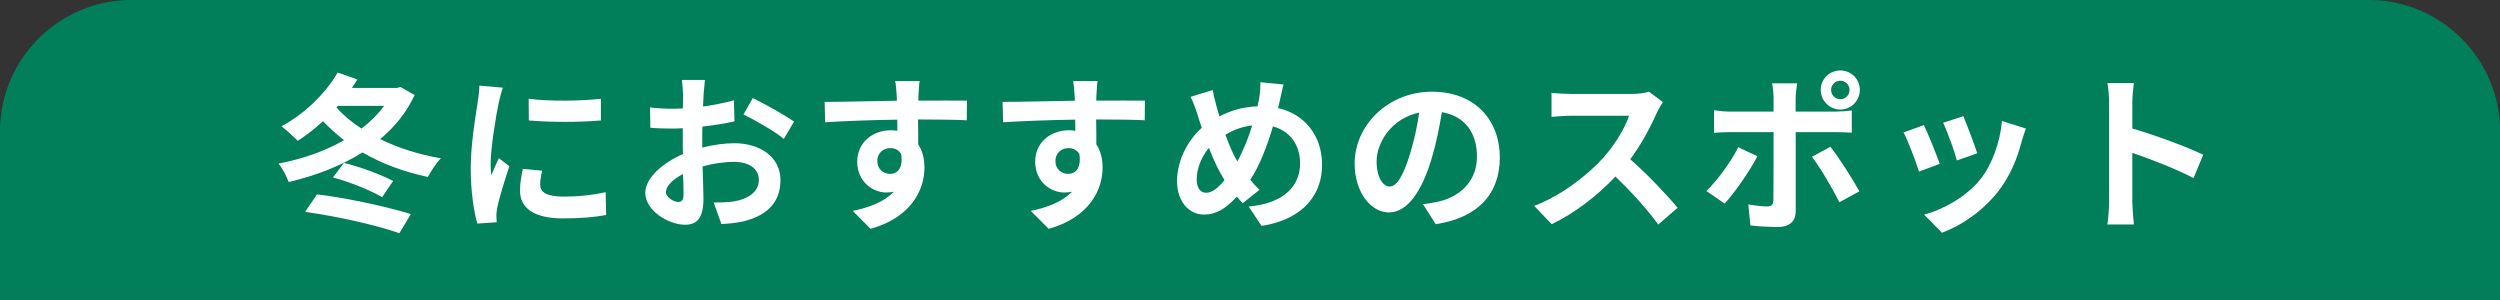
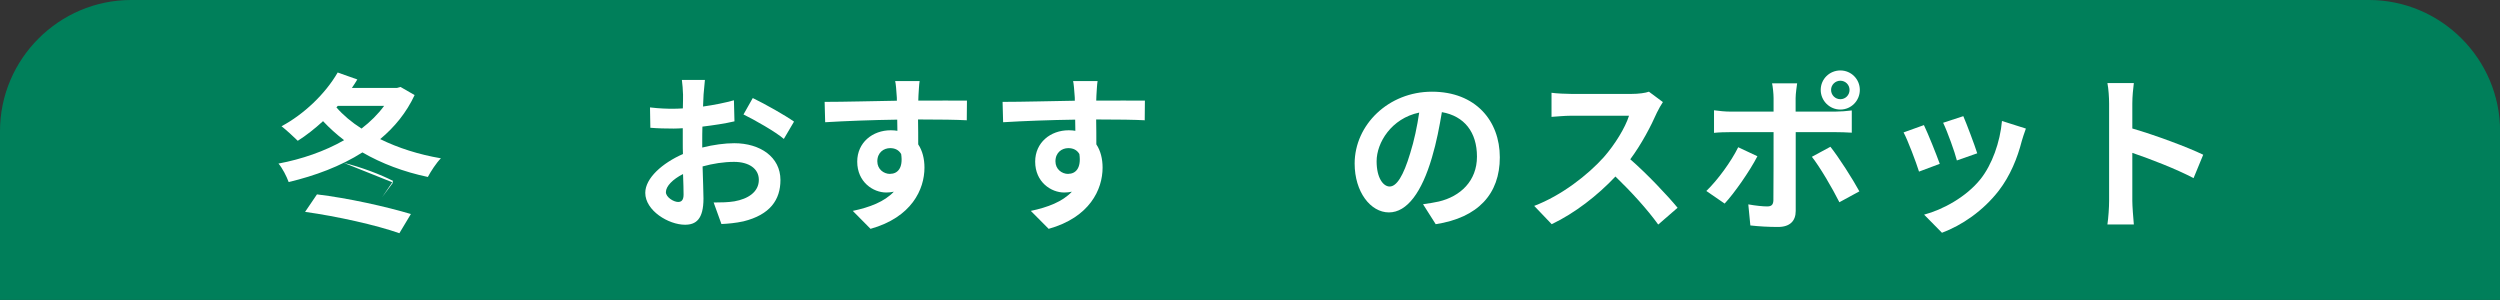
<svg xmlns="http://www.w3.org/2000/svg" id="_レイヤー_2" viewBox="0 0 280 33.59">
  <rect x="0" y="0" width="280" height="33.59" fill="#333333" stroke="none" />
  <defs>
    <style>.cls-1{fill:#fff;}.cls-1,.cls-2{stroke-width:0px;}.cls-2{fill:#007f5a;}</style>
  </defs>
  <g id="_レイヤー_1-2">
    <path class="cls-2" d="m0,33.59V14.69C0,6.61,6.61,0,14.69,0h250.63c8.08,0,14.69,6.61,14.69,14.69v18.9" />
-     <path class="cls-1" d="m46.44,10.64c-.91,1.96-2.24,3.59-3.86,4.94,2.01.99,4.33,1.73,6.8,2.15-.51.51-1.14,1.48-1.46,2.09-2.7-.57-5.17-1.5-7.33-2.75-2.45,1.56-5.32,2.62-8.26,3.32-.23-.63-.7-1.56-1.14-2.07,2.6-.49,5.17-1.37,7.35-2.62-.85-.65-1.65-1.37-2.36-2.13-.93.85-1.88,1.6-2.83,2.2-.42-.42-1.33-1.25-1.82-1.63,2.49-1.33,4.9-3.61,6.29-6.02l2.2.78c-.19.32-.4.65-.61.95h5.05l.4-.11,1.58.91Zm-10.94,11.13c3.51.42,7.73,1.37,10.52,2.2l-1.29,2.15c-2.58-.91-7.01-1.9-10.56-2.39l1.33-1.96Zm3-3.53c1.9.46,4.16,1.31,5.53,2.03l-1.23,1.81c-1.31-.76-3.63-1.71-5.51-2.2l1.22-1.63Zm-.82-6.21c.76.87,1.71,1.67,2.81,2.37.99-.76,1.84-1.6,2.53-2.54h-5.19l-.15.17Z" />
-     <path class="cls-1" d="m56.32,9.82c-.15.38-.38,1.33-.46,1.67-.27,1.25-.91,5.02-.91,6.9,0,.36.02.82.08,1.22.27-.67.57-1.29.84-1.9l1.18.91c-.53,1.58-1.16,3.61-1.35,4.62-.06.27-.11.68-.11.87.02.21.02.51.04.78l-2.17.15c-.38-1.31-.74-3.61-.74-6.16,0-2.83.57-6,.78-7.45.08-.53.19-1.25.19-1.84l2.64.23Zm4.41,9.29c-.15.61-.23,1.06-.23,1.58,0,.84.72,1.33,2.62,1.33,1.69,0,3.08-.15,4.71-.49l.06,2.55c-1.22.23-2.74.38-4.86.38-3.25,0-4.79-1.18-4.79-3.1,0-.78.13-1.58.32-2.45l2.17.21Zm6.57-8.05v2.43c-2.32.21-5.72.21-8.07,0l-.02-2.43c2.32.32,6.06.25,8.09,0Z" />
+     <path class="cls-1" d="m46.44,10.64c-.91,1.96-2.24,3.59-3.86,4.94,2.01.99,4.33,1.73,6.8,2.15-.51.51-1.14,1.48-1.46,2.09-2.7-.57-5.17-1.5-7.33-2.75-2.45,1.56-5.32,2.62-8.26,3.32-.23-.63-.7-1.56-1.14-2.07,2.6-.49,5.17-1.37,7.35-2.62-.85-.65-1.65-1.37-2.36-2.13-.93.85-1.88,1.6-2.83,2.2-.42-.42-1.33-1.25-1.82-1.63,2.49-1.33,4.9-3.61,6.29-6.02l2.2.78c-.19.32-.4.65-.61.95h5.05l.4-.11,1.58.91Zm-10.94,11.13c3.51.42,7.73,1.37,10.52,2.2l-1.29,2.15c-2.58-.91-7.01-1.9-10.56-2.39l1.33-1.96Zm3-3.53c1.9.46,4.16,1.31,5.53,2.03l-1.23,1.81l1.22-1.63Zm-.82-6.21c.76.87,1.71,1.67,2.81,2.37.99-.76,1.84-1.6,2.53-2.54h-5.19l-.15.17Z" />
    <path class="cls-1" d="m78.63,16.53c1.27-.32,2.56-.49,3.61-.49,2.89,0,5.17,1.54,5.17,4.12,0,2.22-1.16,3.89-4.14,4.63-.87.19-1.73.27-2.47.3l-.87-2.41c.85,0,1.65-.02,2.32-.13,1.52-.27,2.74-1.04,2.74-2.41,0-1.27-1.14-2.01-2.77-2.01-1.16,0-2.37.19-3.53.51.04,1.5.1,2.94.1,3.59,0,2.34-.85,2.94-2.07,2.94-1.84,0-4.45-1.58-4.45-3.57,0-1.65,1.92-3.34,4.22-4.35-.02-.44-.02-.87-.02-1.31v-1.58c-.36.02-.7.04-1.01.04-.85,0-1.8-.02-2.62-.09l-.04-2.28c1.1.13,1.92.15,2.6.15.34,0,.7-.02,1.08-.04.02-.67.02-1.22.02-1.54,0-.4-.08-1.31-.13-1.65h2.58c-.04.34-.11,1.16-.15,1.63-.02.42-.04.87-.06,1.35,1.23-.17,2.47-.42,3.46-.7l.06,2.36c-1.06.25-2.36.44-3.59.59-.02.57-.02,1.14-.02,1.69v.67Zm-2.07,5.28c0-.47-.02-1.33-.06-2.32-1.16.59-1.92,1.37-1.92,2.03,0,.57.87,1.1,1.37,1.1.34,0,.61-.17.61-.82Zm7.75-10.83c1.44.7,3.63,1.94,4.62,2.64l-1.14,1.94c-.89-.78-3.34-2.17-4.52-2.74l1.04-1.84Z" />
    <path class="cls-1" d="m108.27,13.47c-1.14-.06-2.91-.09-5.45-.09.02.95.02,1.98.02,2.79.47.7.7,1.61.7,2.6,0,2.45-1.44,5.57-6.04,6.86l-1.99-2.01c1.9-.4,3.55-1.03,4.6-2.15-.27.06-.55.09-.85.09-1.46,0-3.25-1.16-3.25-3.46,0-2.13,1.71-3.51,3.76-3.51.27,0,.51.02.74.06l-.02-1.25c-2.85.04-5.76.15-8.07.29l-.06-2.28c2.15,0,5.57-.09,8.09-.13,0-.23,0-.44-.02-.57-.04-.61-.09-1.33-.17-1.63h2.74c-.06.3-.11,1.31-.13,1.62,0,.15-.02.34-.02.57,1.9,0,4.46-.02,5.45,0l-.02,2.22Zm-8.57,6c.78,0,1.48-.59,1.23-2.22-.27-.46-.7-.66-1.23-.66-.72,0-1.44.49-1.44,1.48,0,.87.7,1.41,1.44,1.41Z" />
    <path class="cls-1" d="m128.22,13.47c-1.14-.06-2.91-.09-5.45-.09.02.95.02,1.98.02,2.79.47.7.7,1.61.7,2.6,0,2.45-1.44,5.57-6.04,6.86l-2-2.01c1.9-.4,3.55-1.03,4.6-2.15-.27.06-.55.09-.86.09-1.46,0-3.25-1.16-3.25-3.46,0-2.13,1.71-3.51,3.76-3.51.27,0,.51.02.74.06l-.02-1.25c-2.85.04-5.76.15-8.07.29l-.06-2.28c2.15,0,5.57-.09,8.09-.13,0-.23,0-.44-.02-.57-.04-.61-.1-1.33-.17-1.63h2.74c-.06.3-.11,1.31-.13,1.62,0,.15-.02.34-.02.57,1.9,0,4.46-.02,5.45,0l-.02,2.22Zm-8.57,6c.78,0,1.48-.59,1.24-2.22-.27-.46-.7-.66-1.24-.66-.72,0-1.44.49-1.44,1.48,0,.87.7,1.41,1.44,1.41Z" />
-     <path class="cls-1" d="m143.13,12.1c2.94.66,4.94,3.04,4.94,6.34,0,3.99-2.85,6.27-6.78,6.86l-1.44-2.17c4.14-.36,5.76-2.47,5.76-4.83,0-2.09-1.14-3.63-3.04-4.14-.65,2.18-1.46,4.35-2.54,5.98.34.4.68.78,1.03,1.12l-1.88,1.5c-.23-.25-.46-.49-.65-.74-1.27,1.37-2.32,2.01-3.7,2.01-1.56,0-3-1.33-3-3.76,0-2.17,1.08-4.45,2.77-5.95-.17-.49-.34-1.01-.49-1.52-.21-.68-.44-1.27-.76-1.96l2.47-.76c.11.61.27,1.24.42,1.79.09.36.21.76.34,1.16,1.42-.74,2.81-1.06,4.26-1.12.08-.32.13-.63.19-.91.1-.55.15-1.35.13-1.79l2.6.25c-.15.51-.32,1.42-.44,1.9l-.17.72Zm-5.98,8.07c-.59-.91-1.2-2.18-1.75-3.61-.87,1.04-1.37,2.38-1.37,3.53,0,.91.38,1.5,1.06,1.5s1.37-.57,2.05-1.42Zm.1-5.07c.42,1.16.89,2.24,1.33,2.98.67-1.2,1.24-2.64,1.67-4.03-1.14.13-2.13.51-3,1.04Z" />
    <path class="cls-1" d="m159.4,22.87c.72-.1,1.25-.19,1.75-.3,2.41-.57,4.27-2.3,4.27-5.03s-1.41-4.54-3.93-4.98c-.27,1.6-.59,3.34-1.12,5.11-1.12,3.8-2.75,6.12-4.81,6.12s-3.84-2.3-3.84-5.47c0-4.33,3.78-8.05,8.66-8.05s7.6,3.25,7.6,7.35-2.43,6.76-7.18,7.49l-1.41-2.22Zm-1.46-5.7c.44-1.39.78-3,1.01-4.56-3.12.65-4.77,3.38-4.77,5.45,0,1.9.76,2.83,1.46,2.83.78,0,1.54-1.18,2.3-3.72Z" />
    <path class="cls-1" d="m186.24,11.44c-.15.21-.49.8-.67,1.18-.65,1.48-1.71,3.51-2.98,5.22,1.88,1.63,4.18,4.07,5.3,5.43l-2.17,1.88c-1.23-1.71-3-3.65-4.79-5.38-2.01,2.13-4.54,4.1-7.14,5.34l-1.96-2.05c3.06-1.16,6-3.46,7.79-5.45,1.25-1.42,2.41-3.31,2.83-4.65h-6.44c-.8,0-1.84.11-2.24.13v-2.7c.51.08,1.67.13,2.24.13h6.69c.84,0,1.6-.11,1.98-.25l1.56,1.16Z" />
    <path class="cls-1" d="m196.83,17.5c-.87,1.69-2.62,4.18-3.67,5.3l-2.05-1.41c1.27-1.22,2.79-3.31,3.57-4.9l2.15,1.01Zm4.29-2.7v8.83c0,1.1-.63,1.79-1.98,1.79-1.03,0-2.13-.06-3.1-.17l-.23-2.36c.82.15,1.65.23,2.11.23.49,0,.68-.19.7-.68.02-.7.02-6.72.02-7.62v-.02h-4.83c-.57,0-1.31.02-1.84.08v-2.53c.57.08,1.25.15,1.84.15h4.83v-1.52c0-.49-.09-1.33-.17-1.65h2.81c-.04.27-.17,1.18-.17,1.65v1.52h4.43c.53,0,1.37-.06,1.86-.13v2.49c-.59-.04-1.33-.06-1.84-.06h-4.45Zm3.88,1.63c.97,1.22,2.49,3.61,3.25,5l-2.24,1.22c-.82-1.63-2.17-3.93-3.08-5.09l2.07-1.12Zm-1.08-6.36c0-1.22.99-2.18,2.2-2.18s2.18.97,2.18,2.18-.97,2.2-2.18,2.2-2.2-.99-2.2-2.2Zm1.16,0c0,.57.46,1.04,1.04,1.04s1.03-.47,1.03-1.04-.46-1.03-1.03-1.03-1.04.46-1.04,1.03Z" />
    <path class="cls-1" d="m217.25,18.35l-2.32.87c-.32-1.03-1.27-3.55-1.73-4.39l2.28-.82c.47.97,1.39,3.27,1.77,4.33Zm9.65-3.95c-.23.61-.34,1.01-.46,1.39-.49,1.92-1.29,3.89-2.58,5.57-1.77,2.28-4.14,3.88-6.36,4.71l-2-2.03c2.09-.55,4.73-1.99,6.31-3.97,1.29-1.61,2.2-4.14,2.41-6.52l2.68.85Zm-5.45,2.77l-2.28.8c-.23-.93-1.06-3.23-1.54-4.22l2.26-.74c.36.82,1.29,3.29,1.56,4.16Z" />
    <path class="cls-1" d="m245.68,19.95c-1.96-1.03-4.81-2.13-6.86-2.83v5.38c0,.55.1,1.88.17,2.64h-2.96c.11-.74.19-1.88.19-2.64v-10.9c0-.68-.06-1.63-.19-2.3h2.96c-.08.66-.17,1.5-.17,2.3v2.79c2.55.74,6.19,2.09,7.94,2.94l-1.08,2.62Z" />
  </g>
</svg>